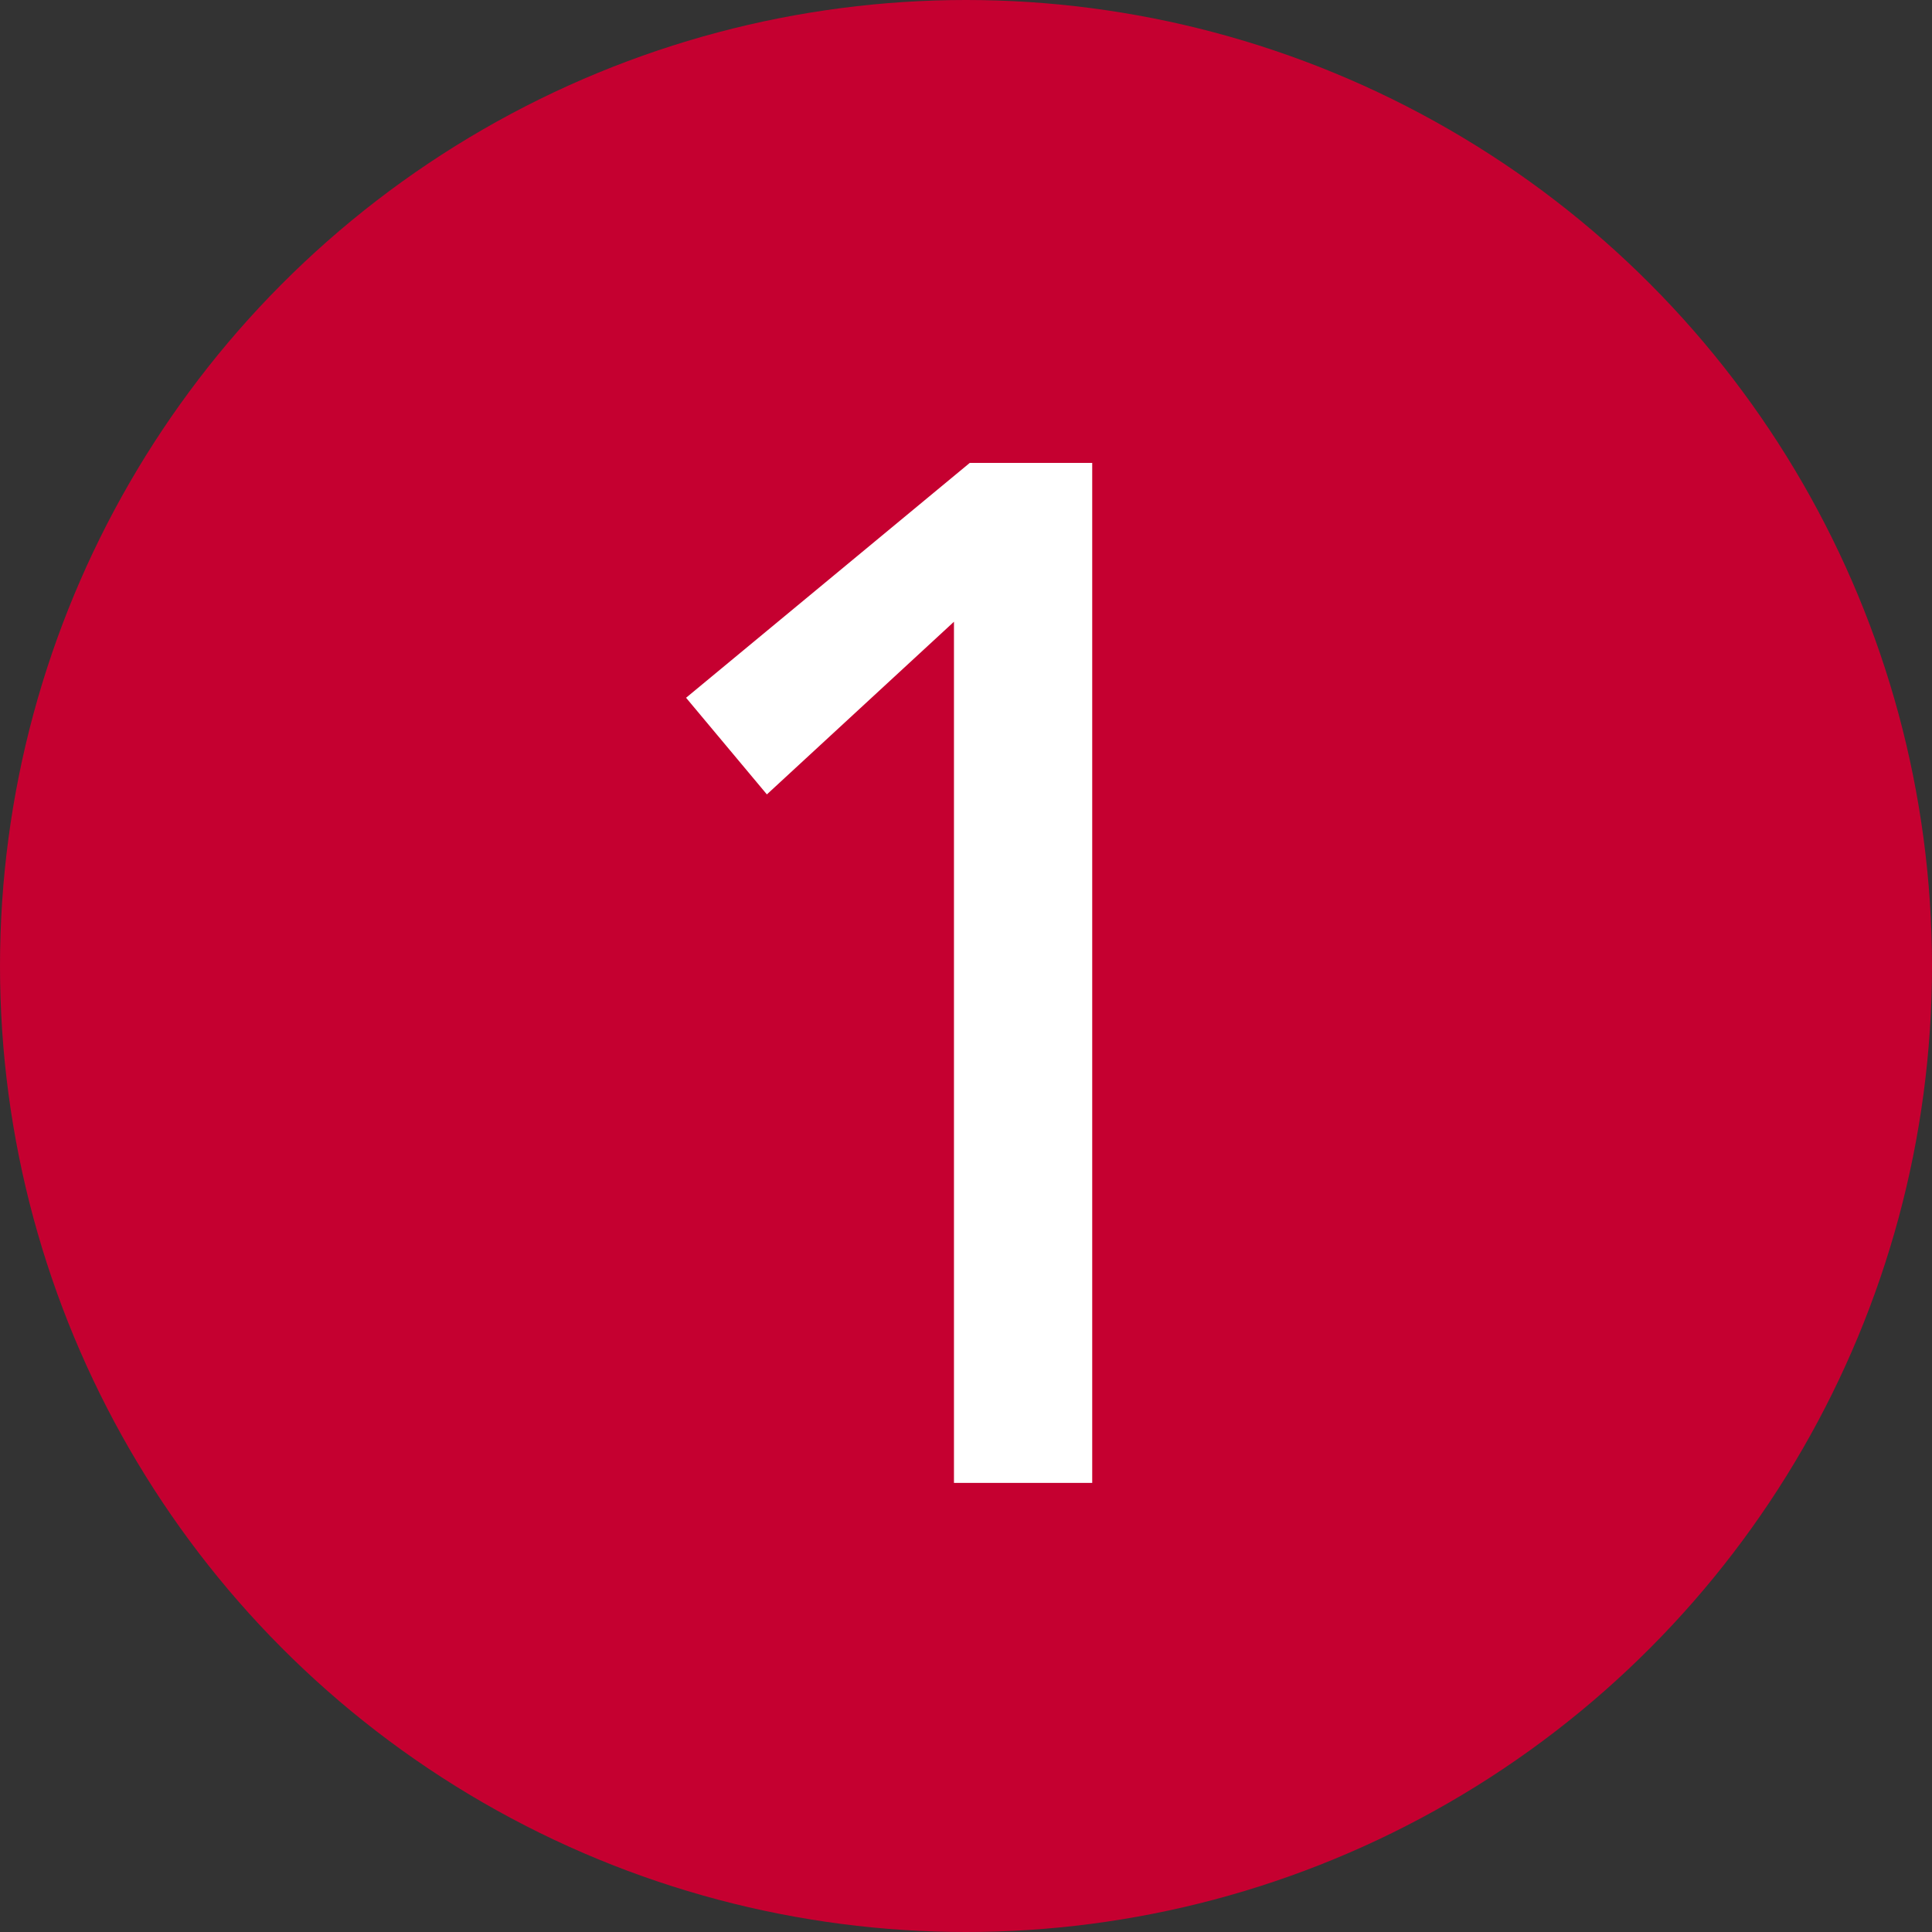
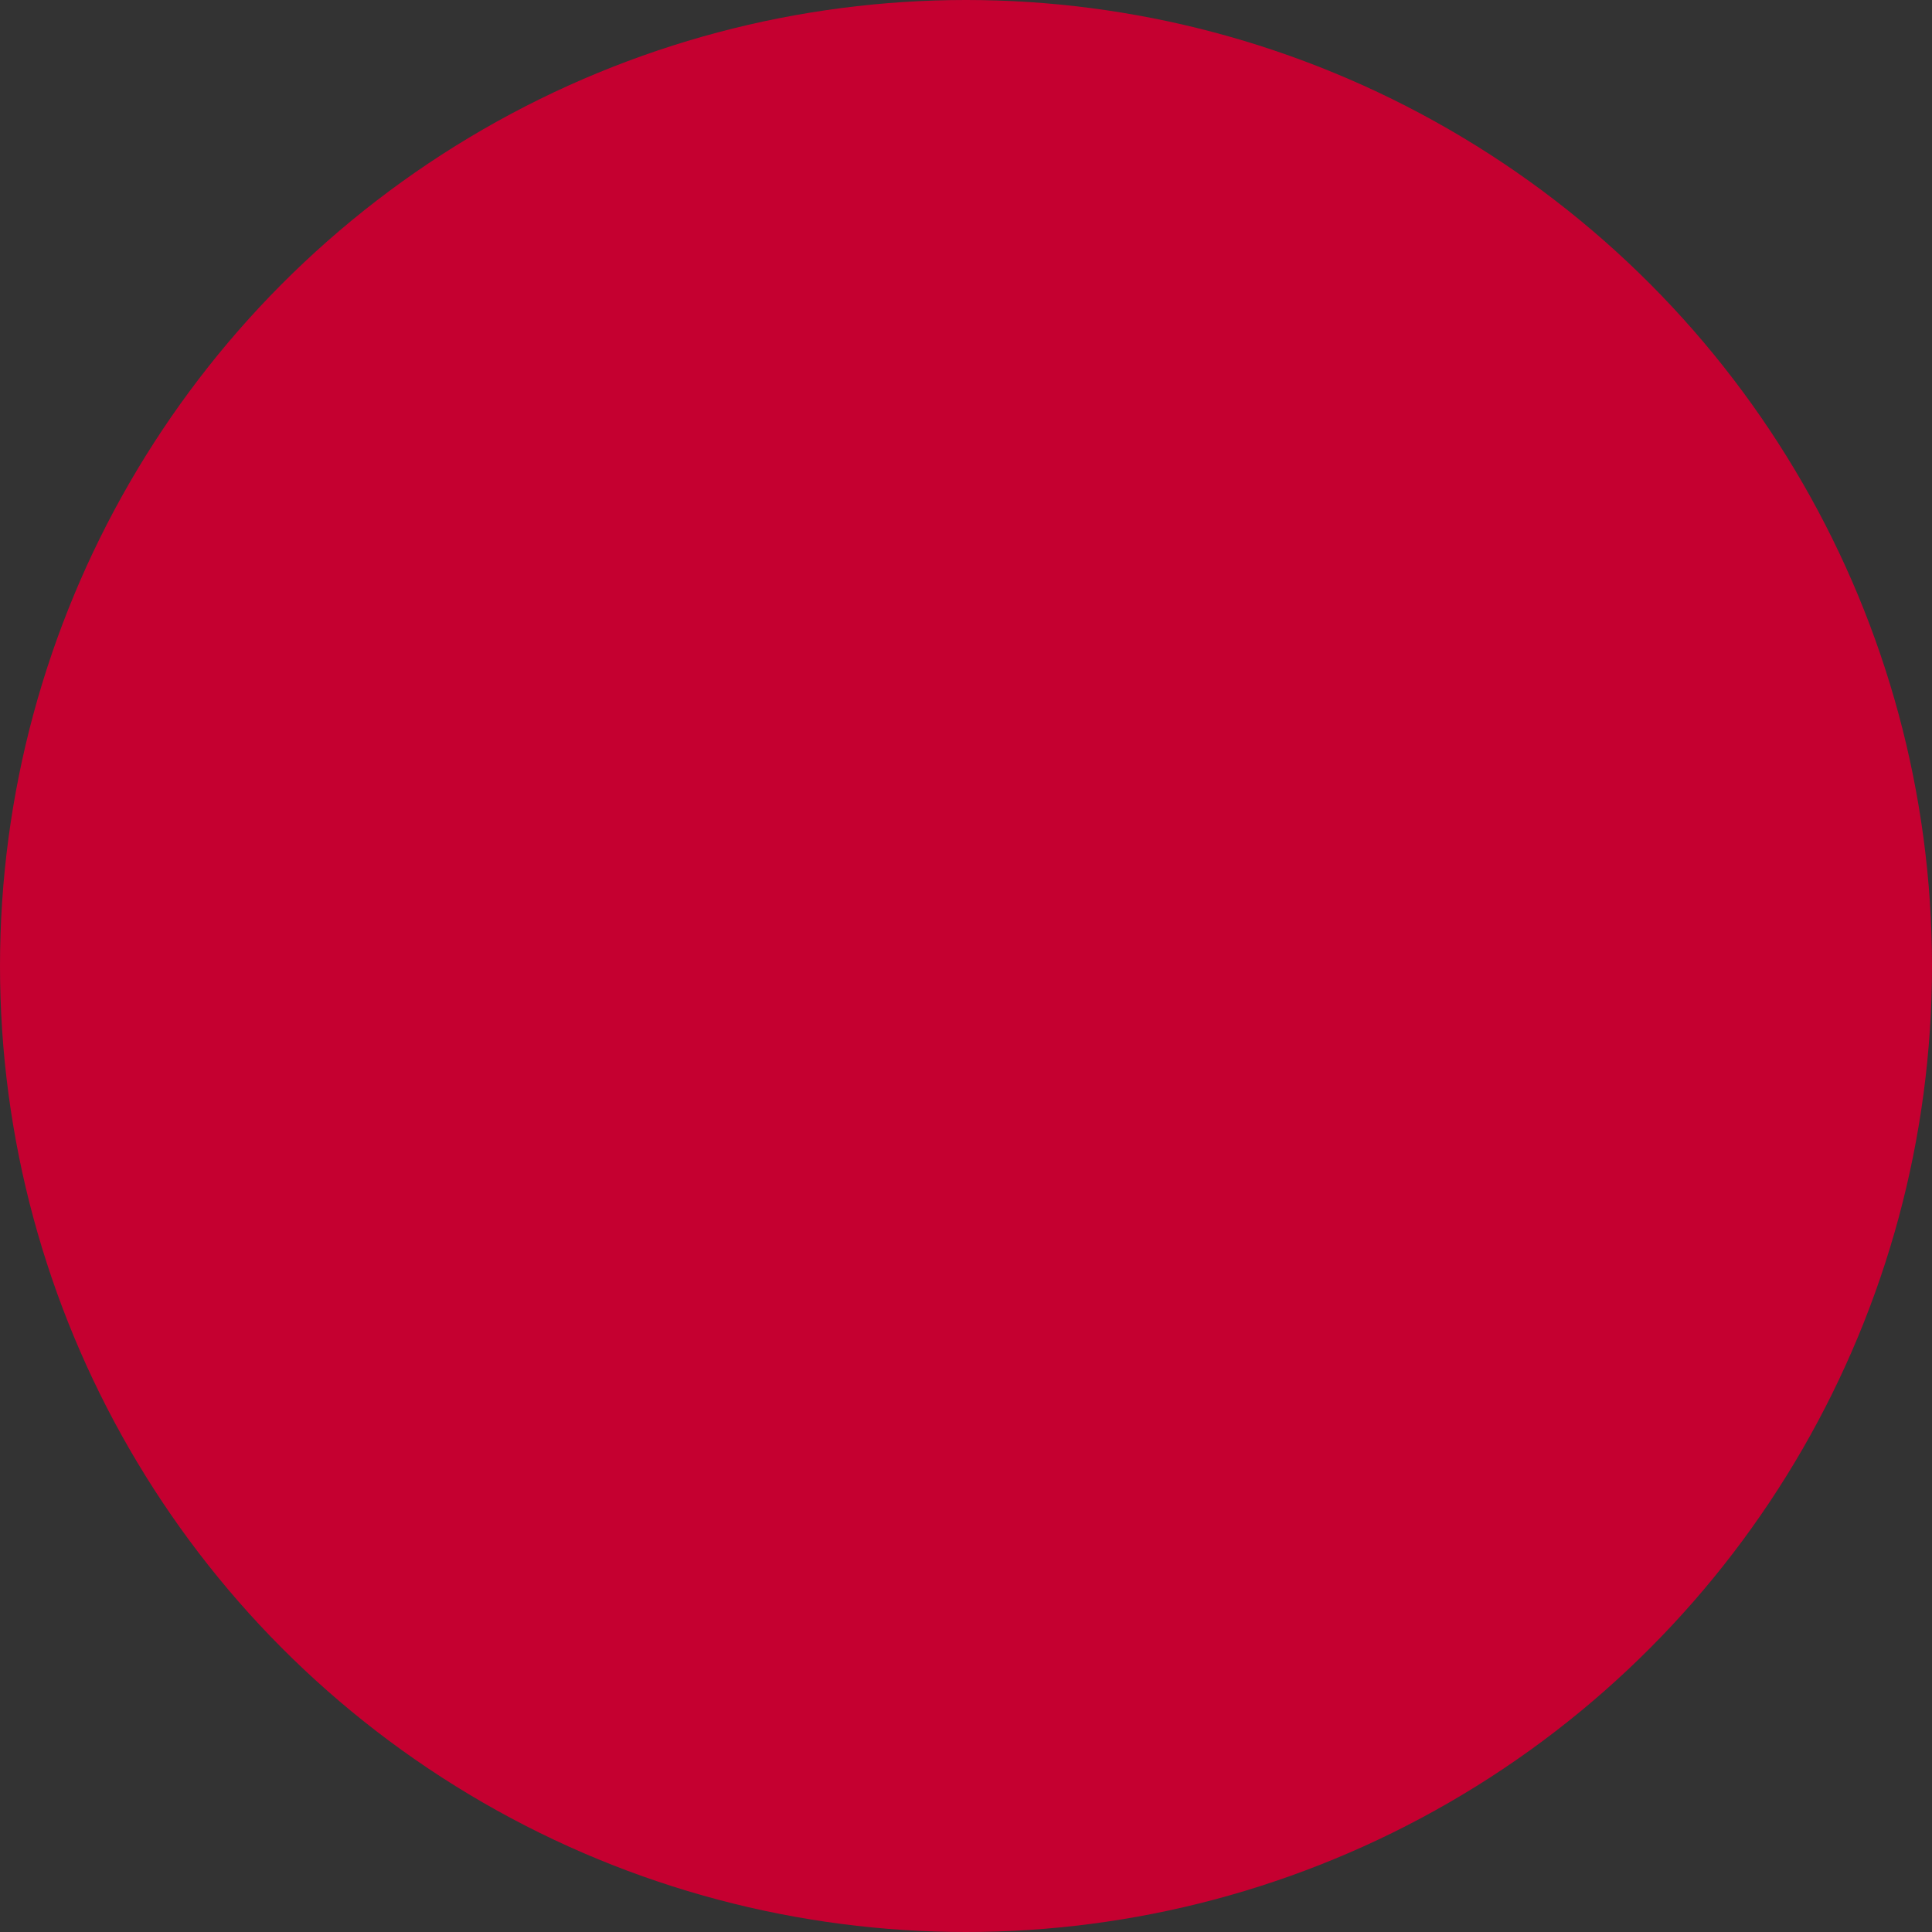
<svg xmlns="http://www.w3.org/2000/svg" id="_レイヤー_2" data-name="レイヤー 2" viewBox="0 0 56.18 56.18">
  <rect x="0" y="0" width="56.18" height="56.18" fill="#333333" stroke="none" />
  <defs>
    <style>
      .cls-1 {
        fill: #fff;
      }

      .cls-2 {
        fill: #c50030;
      }
    </style>
  </defs>
  <g id="_レイヤー_1-2" data-name="レイヤー 1">
    <g>
      <circle class="cls-2" cx="28.09" cy="28.09" r="28.09" />
-       <path class="cls-1" d="m27.75,18.07l-5.45,5.03-2.35-2.81,8.25-6.83h3.56v29.66h-4.02v-25.05Z" />
    </g>
  </g>
</svg>